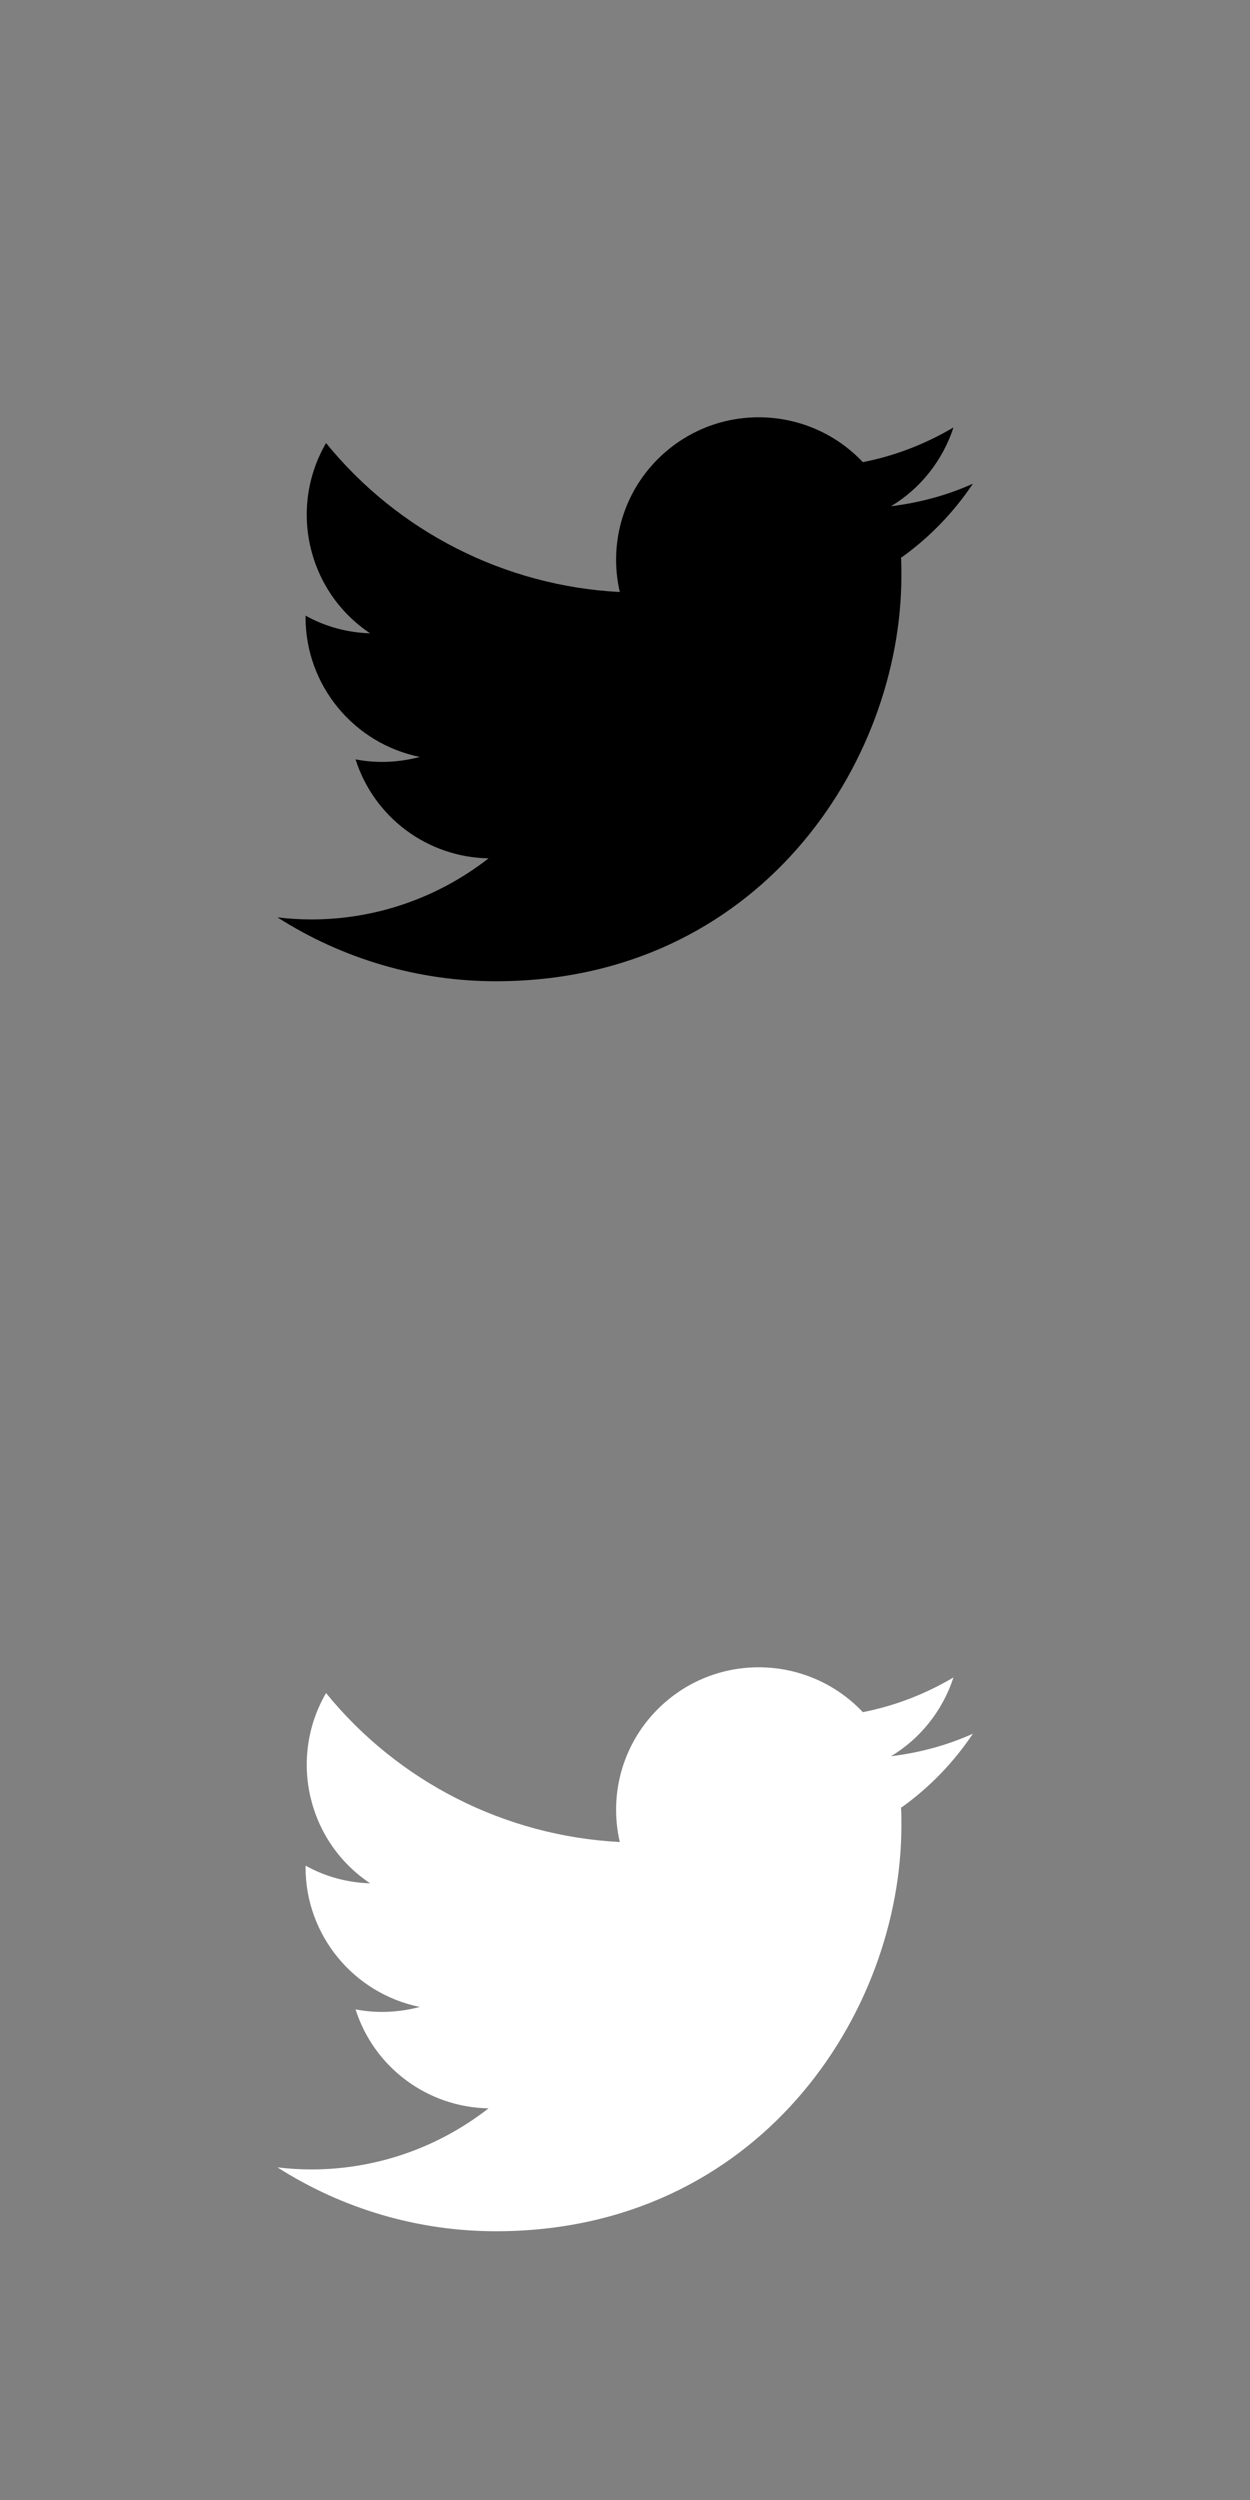
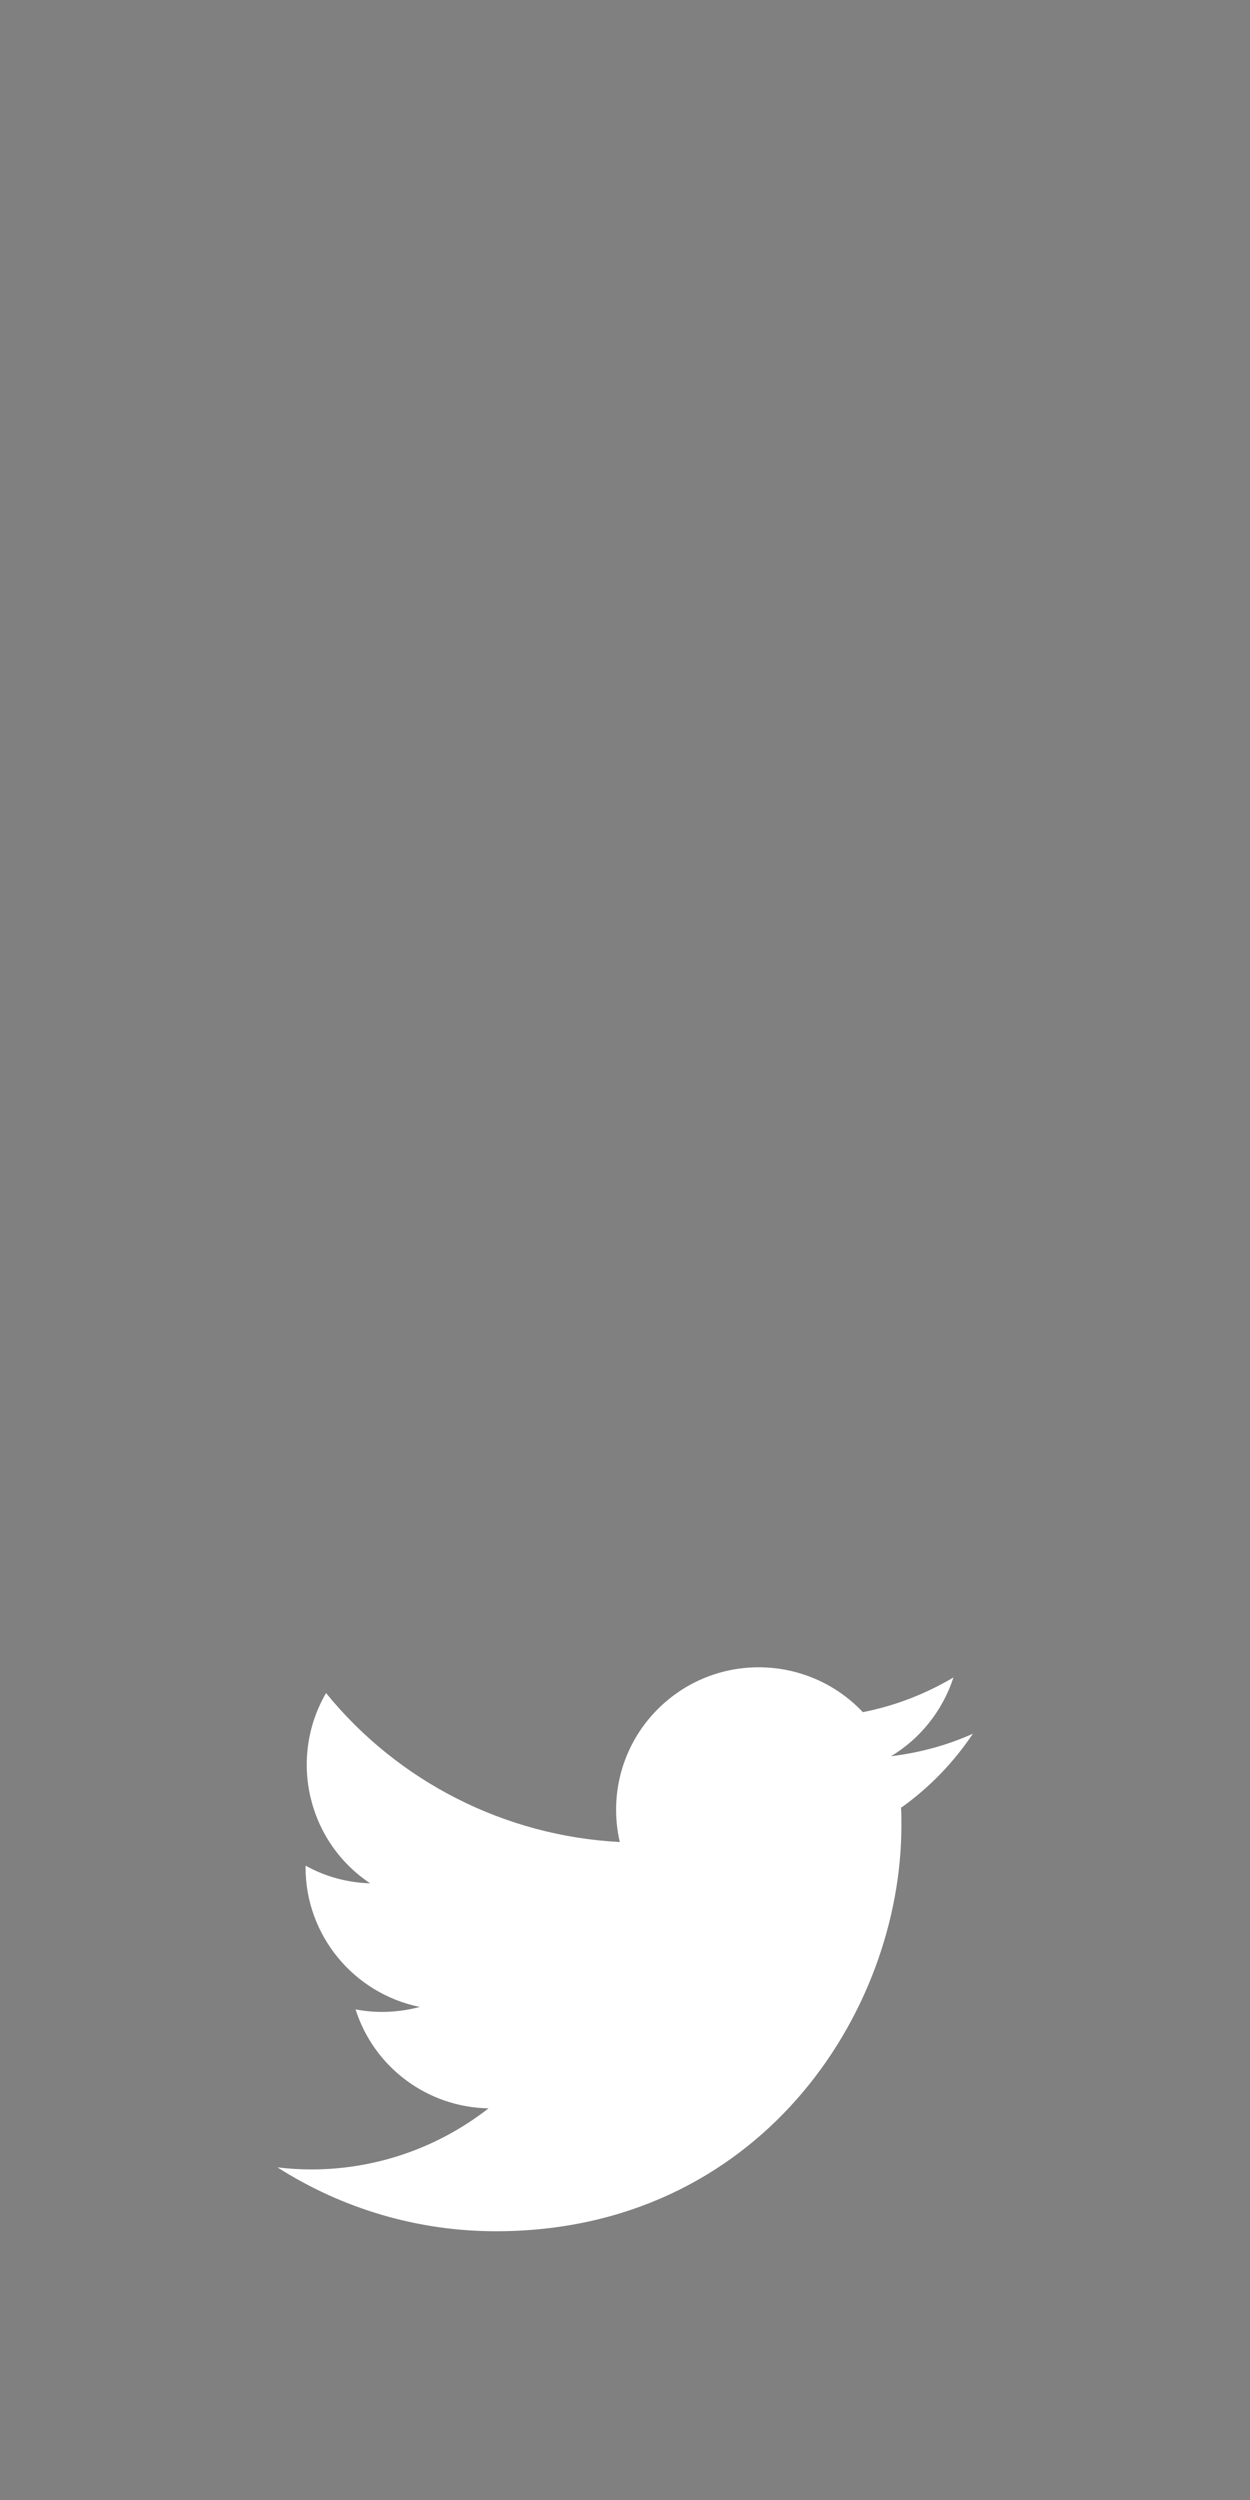
<svg xmlns="http://www.w3.org/2000/svg" id="a" viewBox="0 0 36 72">
  <rect x="0" y="0" width="36" height="72" fill="#808080" stroke="none" />
  <defs>
    <style>.d{fill:#fff;}</style>
  </defs>
-   <path id="b" class="d" d="m25.95,52.05c.01.18.01.35.01.53,0,5.42-4.13,11.68-11.68,11.68h0c-2.23,0-4.41-.64-6.29-1.84.32.04.65.06.98.06,1.85,0,3.64-.62,5.1-1.76-1.76-.03-3.3-1.18-3.83-2.85.61.12,1.25.09,1.85-.07-1.91-.39-3.29-2.07-3.29-4.02v-.05c.57.32,1.21.49,1.86.51-1.8-1.2-2.36-3.6-1.27-5.48,2.08,2.56,5.16,4.12,8.46,4.29-.33-1.43.12-2.92,1.19-3.92,1.65-1.55,4.25-1.47,5.81.18.92-.18,1.8-.52,2.61-1-.31.95-.95,1.76-1.8,2.27.81-.1,1.61-.31,2.36-.65-.55.82-1.24,1.54-2.05,2.12Z" />
-   <path id="c" d="m25.95,16.05c.01.18.01.35.01.53,0,5.42-4.13,11.68-11.68,11.68h0c-2.23,0-4.41-.64-6.29-1.84.32.04.65.06.98.06,1.85,0,3.64-.62,5.1-1.76-1.76-.03-3.3-1.18-3.83-2.85.61.12,1.25.09,1.85-.07-1.91-.39-3.29-2.07-3.29-4.02v-.05c.57.32,1.21.49,1.86.51-1.8-1.2-2.36-3.6-1.27-5.48,2.08,2.56,5.16,4.12,8.46,4.29-.33-1.43.12-2.92,1.19-3.92,1.65-1.55,4.25-1.47,5.81.18.92-.18,1.8-.52,2.61-1-.31.95-.95,1.76-1.8,2.27.81-.1,1.61-.31,2.36-.65-.55.82-1.24,1.54-2.05,2.12Z" />
+   <path id="b" class="d" d="m25.95,52.05c.01.18.01.35.01.53,0,5.42-4.13,11.68-11.68,11.68c-2.23,0-4.41-.64-6.29-1.84.32.04.65.06.98.06,1.85,0,3.64-.62,5.1-1.76-1.76-.03-3.3-1.18-3.83-2.85.61.12,1.25.09,1.85-.07-1.91-.39-3.29-2.07-3.29-4.02v-.05c.57.32,1.21.49,1.86.51-1.8-1.2-2.36-3.6-1.27-5.48,2.08,2.56,5.16,4.12,8.46,4.29-.33-1.43.12-2.92,1.19-3.92,1.65-1.55,4.25-1.47,5.81.18.92-.18,1.8-.52,2.61-1-.31.95-.95,1.76-1.8,2.27.81-.1,1.61-.31,2.36-.65-.55.82-1.24,1.54-2.05,2.12Z" />
</svg>